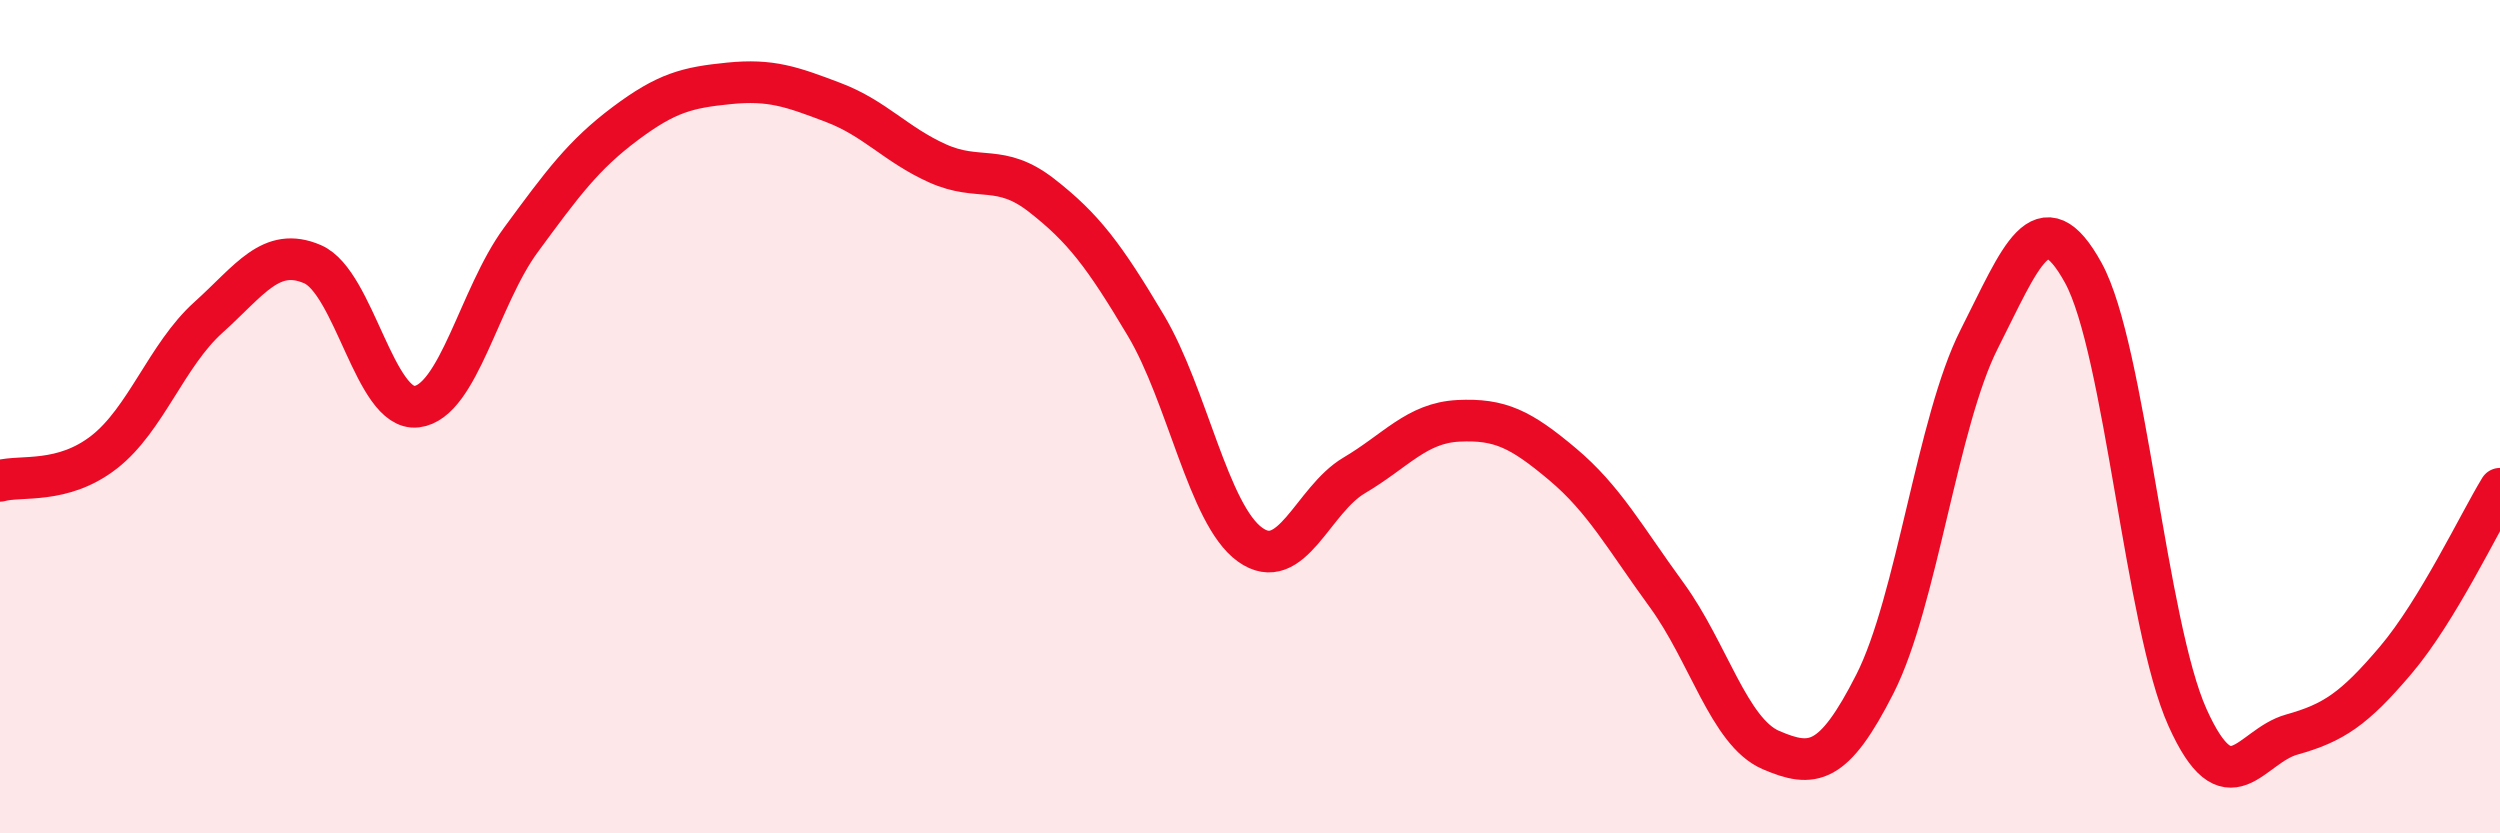
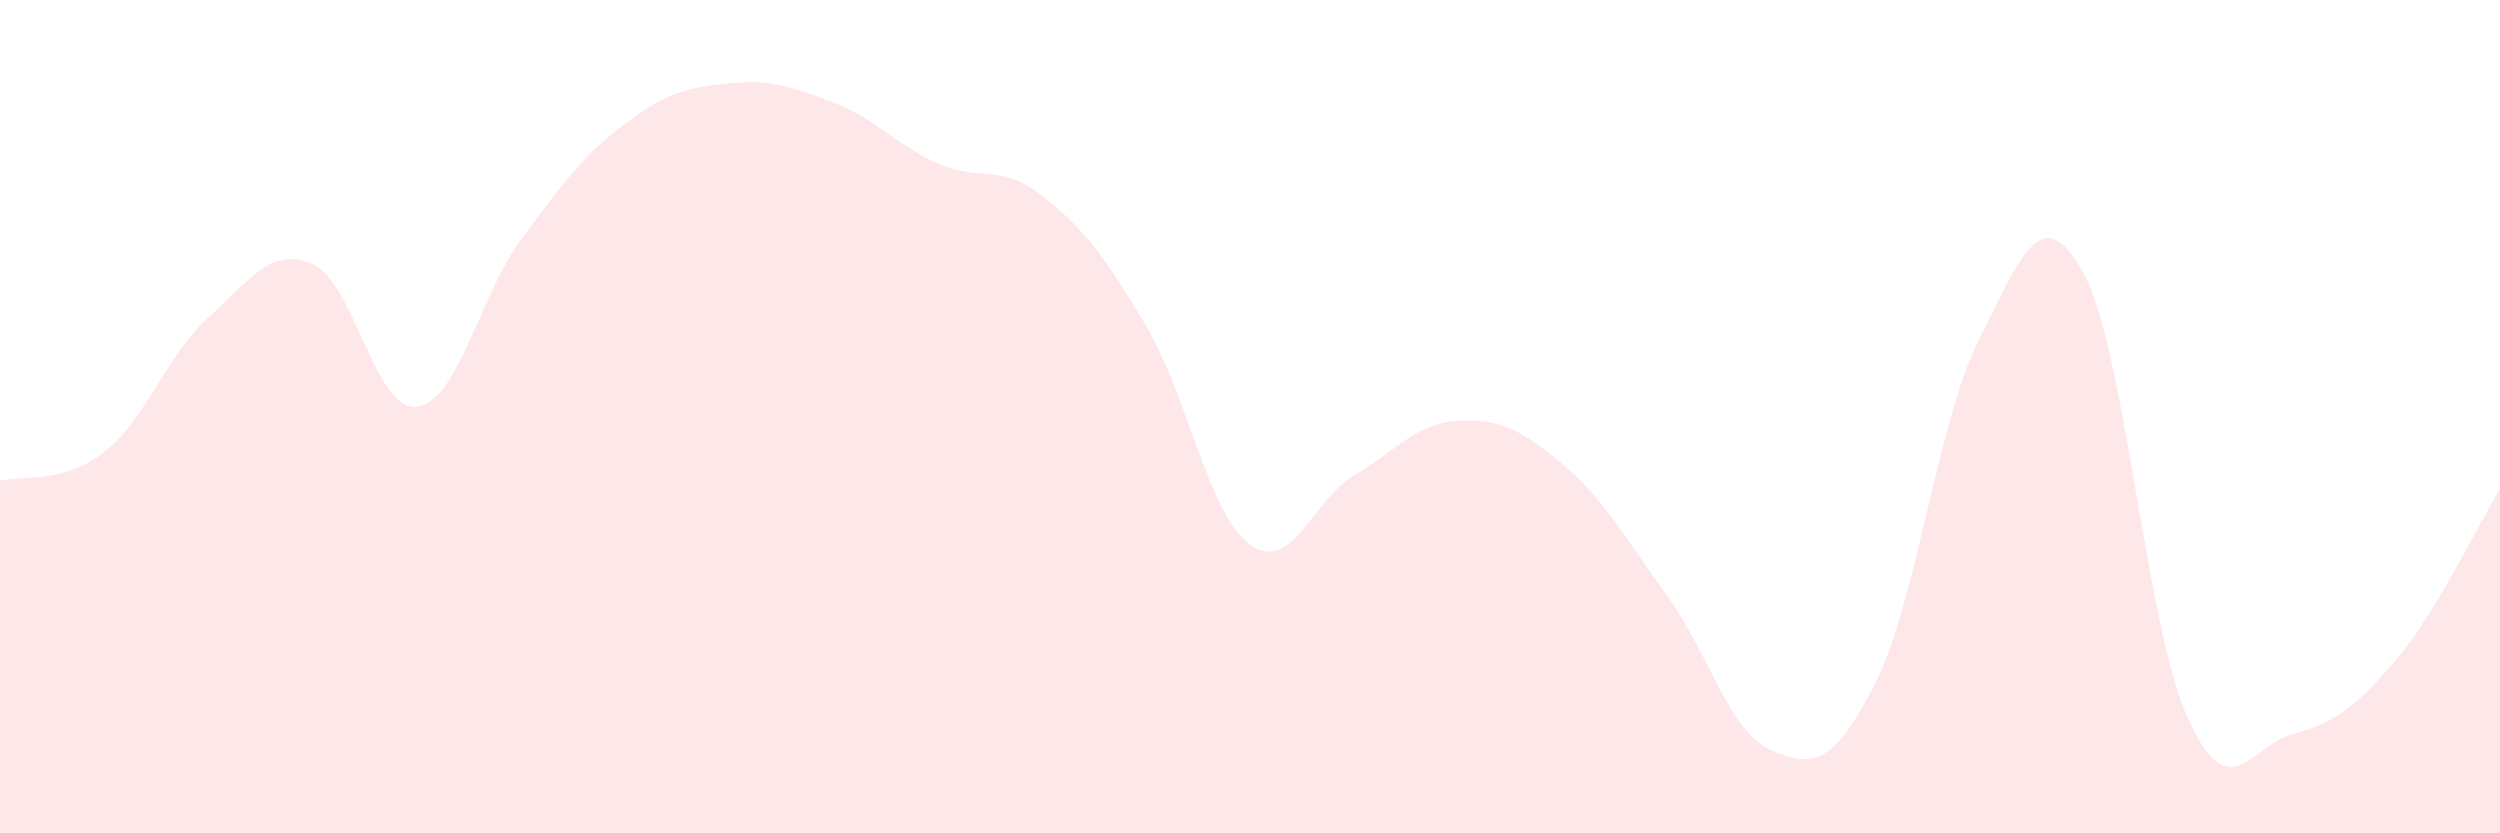
<svg xmlns="http://www.w3.org/2000/svg" width="60" height="20" viewBox="0 0 60 20">
  <path d="M 0,11.54 C 0.5,11.4 1.5,11.63 2.5,10.85 C 3.5,10.07 4,8.52 5,7.62 C 6,6.72 6.5,5.91 7.5,6.34 C 8.5,6.77 9,9.88 10,9.76 C 11,9.64 11.5,7.12 12.5,5.76 C 13.5,4.4 14,3.72 15,2.97 C 16,2.22 16.5,2.1 17.5,2 C 18.5,1.9 19,2.08 20,2.46 C 21,2.84 21.5,3.47 22.5,3.92 C 23.5,4.37 24,3.91 25,4.69 C 26,5.47 26.5,6.13 27.5,7.81 C 28.5,9.49 29,12.35 30,13.07 C 31,13.79 31.5,12 32.5,11.41 C 33.5,10.82 34,10.15 35,10.1 C 36,10.05 36.5,10.3 37.5,11.14 C 38.5,11.98 39,12.91 40,14.28 C 41,15.65 41.5,17.57 42.5,18 C 43.5,18.43 44,18.38 45,16.41 C 46,14.44 46.5,10.11 47.5,8.14 C 48.5,6.17 49,4.73 50,6.55 C 51,8.37 51.5,15 52.5,17.22 C 53.5,19.44 54,17.91 55,17.63 C 56,17.35 56.5,17.02 57.5,15.84 C 58.5,14.66 59.5,12.55 60,11.73L60 20L0 20Z" fill="#EB0A25" opacity="0.1" stroke-linecap="round" stroke-linejoin="round" />
-   <path d="M 0,11.54 C 0.5,11.4 1.5,11.63 2.5,10.85 C 3.5,10.07 4,8.52 5,7.62 C 6,6.72 6.5,5.91 7.5,6.34 C 8.5,6.77 9,9.88 10,9.76 C 11,9.64 11.5,7.12 12.5,5.76 C 13.5,4.4 14,3.72 15,2.97 C 16,2.22 16.5,2.1 17.5,2 C 18.5,1.9 19,2.08 20,2.46 C 21,2.84 21.5,3.47 22.5,3.92 C 23.5,4.37 24,3.91 25,4.69 C 26,5.47 26.5,6.13 27.5,7.81 C 28.5,9.49 29,12.35 30,13.07 C 31,13.79 31.5,12 32.5,11.41 C 33.5,10.82 34,10.15 35,10.1 C 36,10.05 36.5,10.3 37.5,11.14 C 38.5,11.98 39,12.91 40,14.28 C 41,15.65 41.5,17.57 42.5,18 C 43.5,18.43 44,18.38 45,16.41 C 46,14.44 46.5,10.11 47.5,8.14 C 48.5,6.17 49,4.73 50,6.55 C 51,8.37 51.5,15 52.5,17.22 C 53.5,19.44 54,17.91 55,17.63 C 56,17.35 56.5,17.02 57.5,15.84 C 58.5,14.66 59.5,12.55 60,11.73" stroke="#EB0A25" stroke-width="1" fill="none" stroke-linecap="round" stroke-linejoin="round" />
</svg>